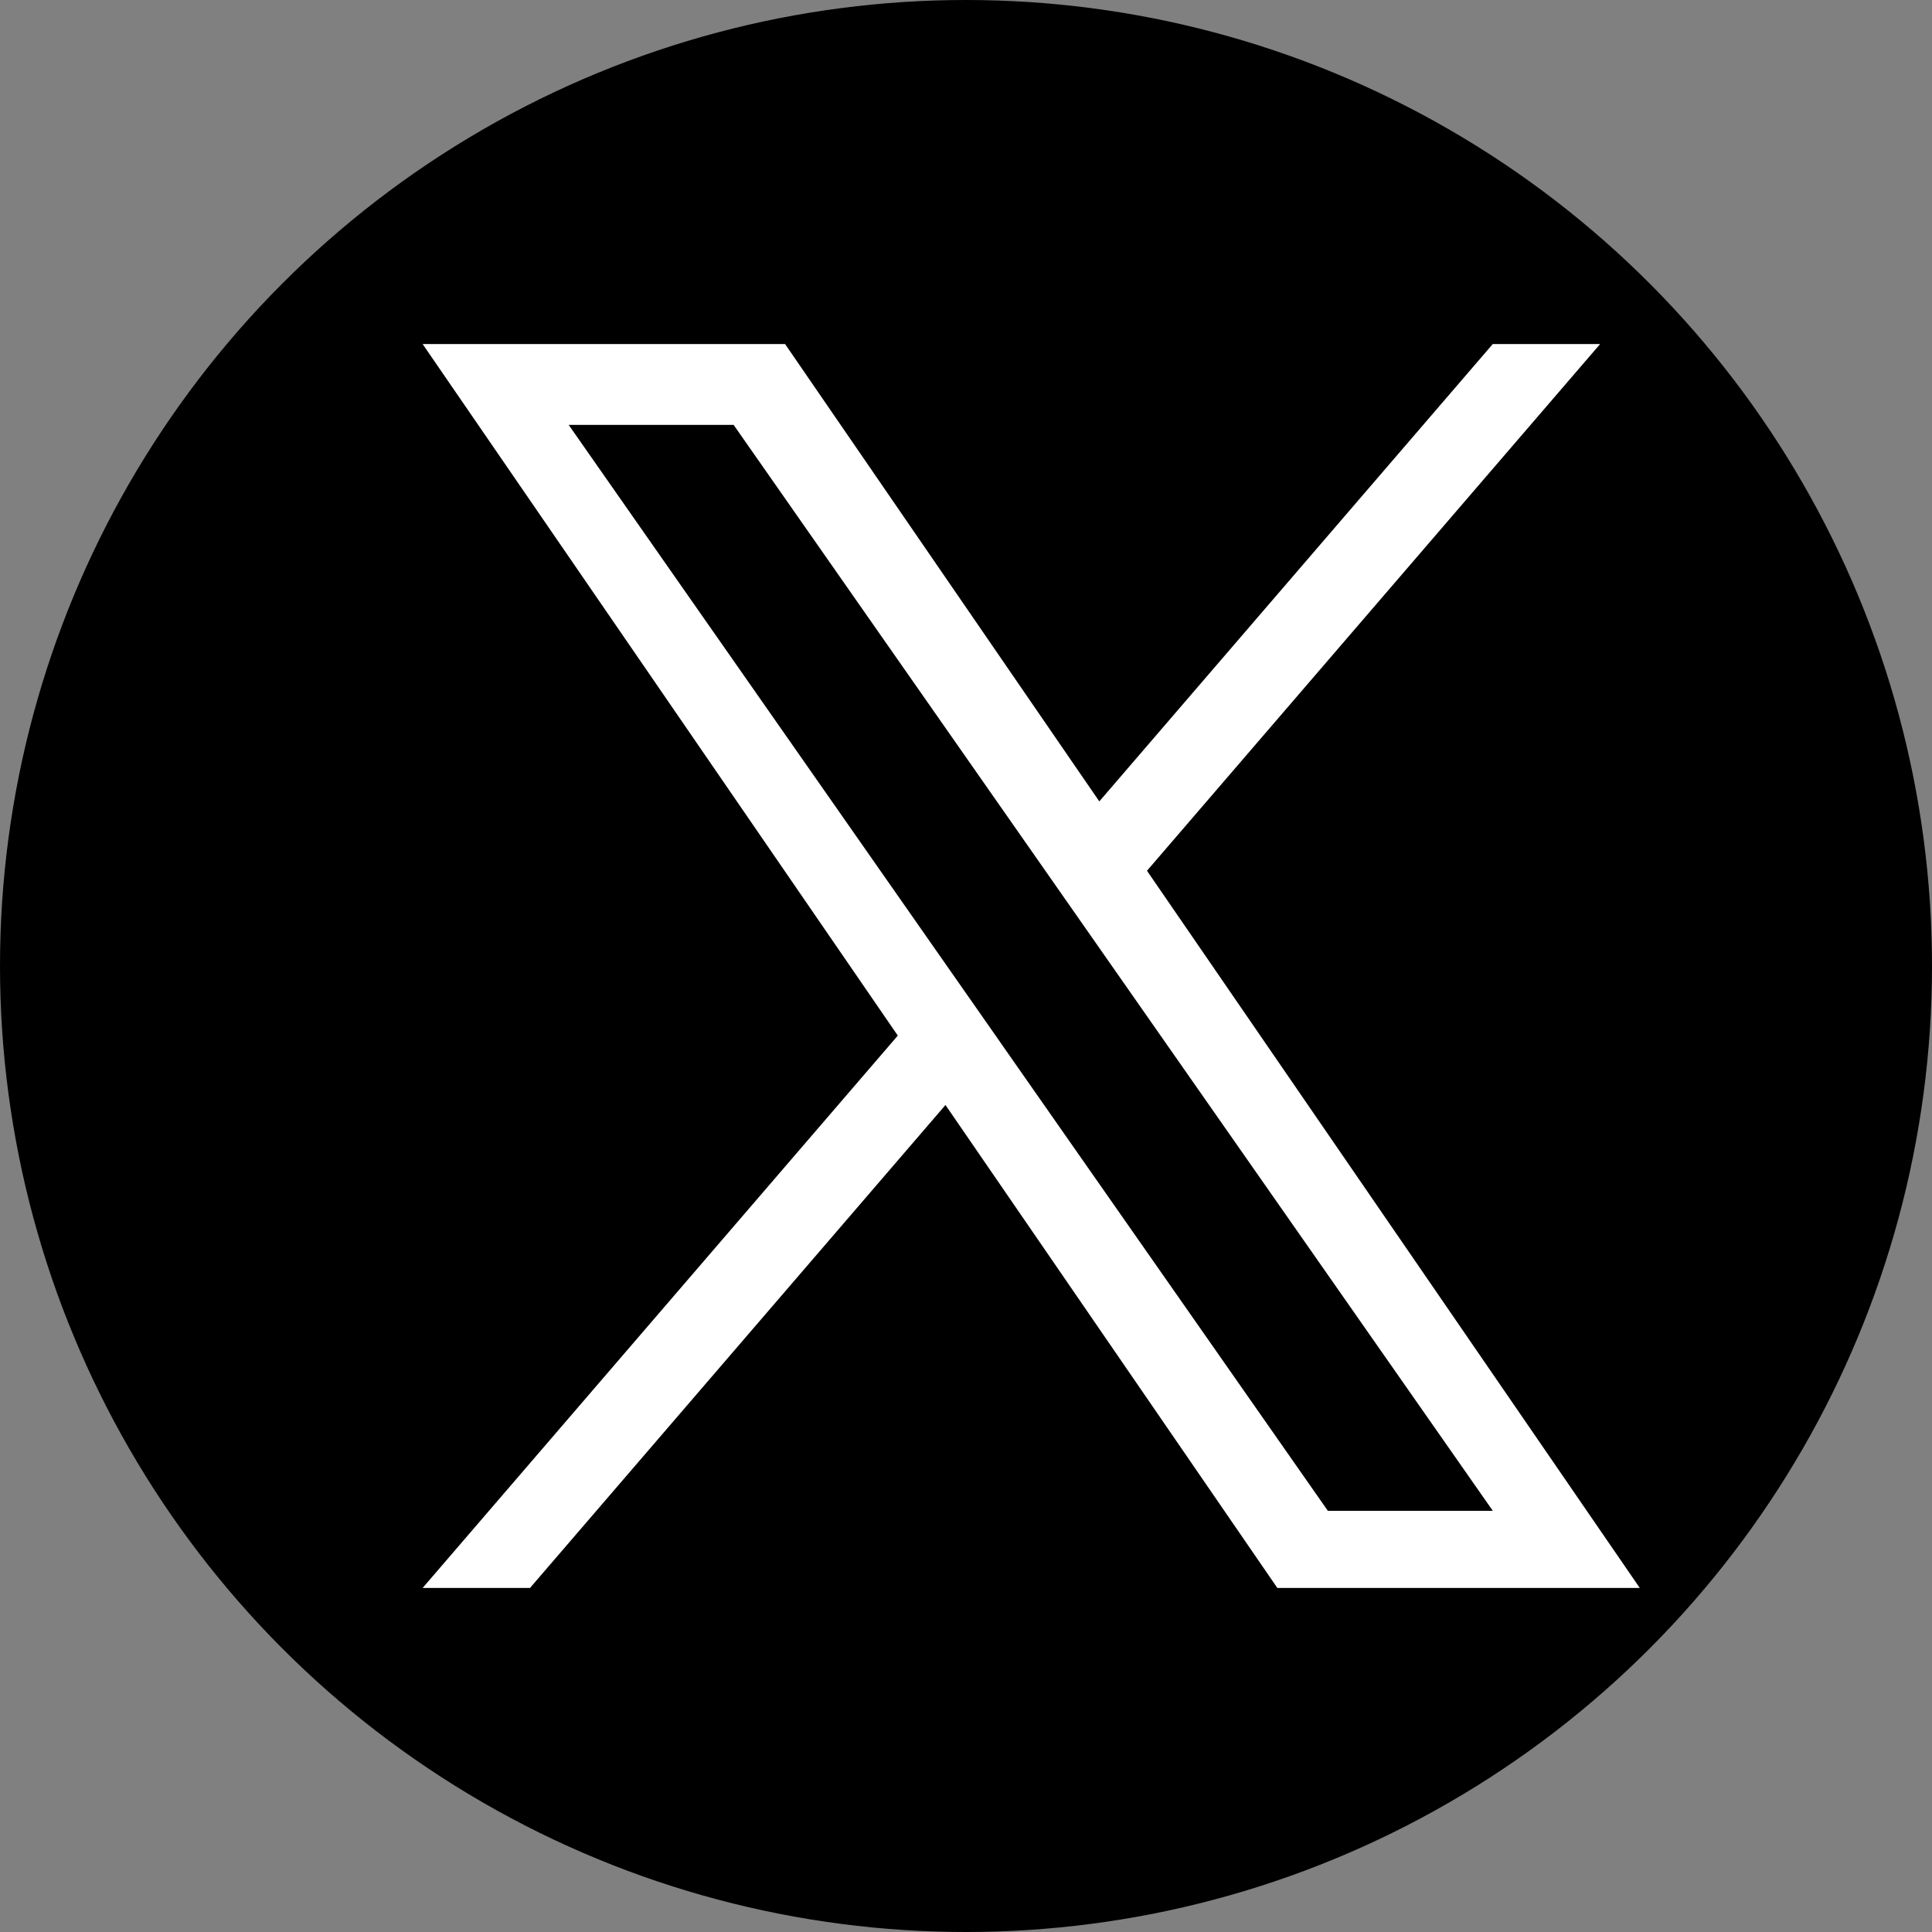
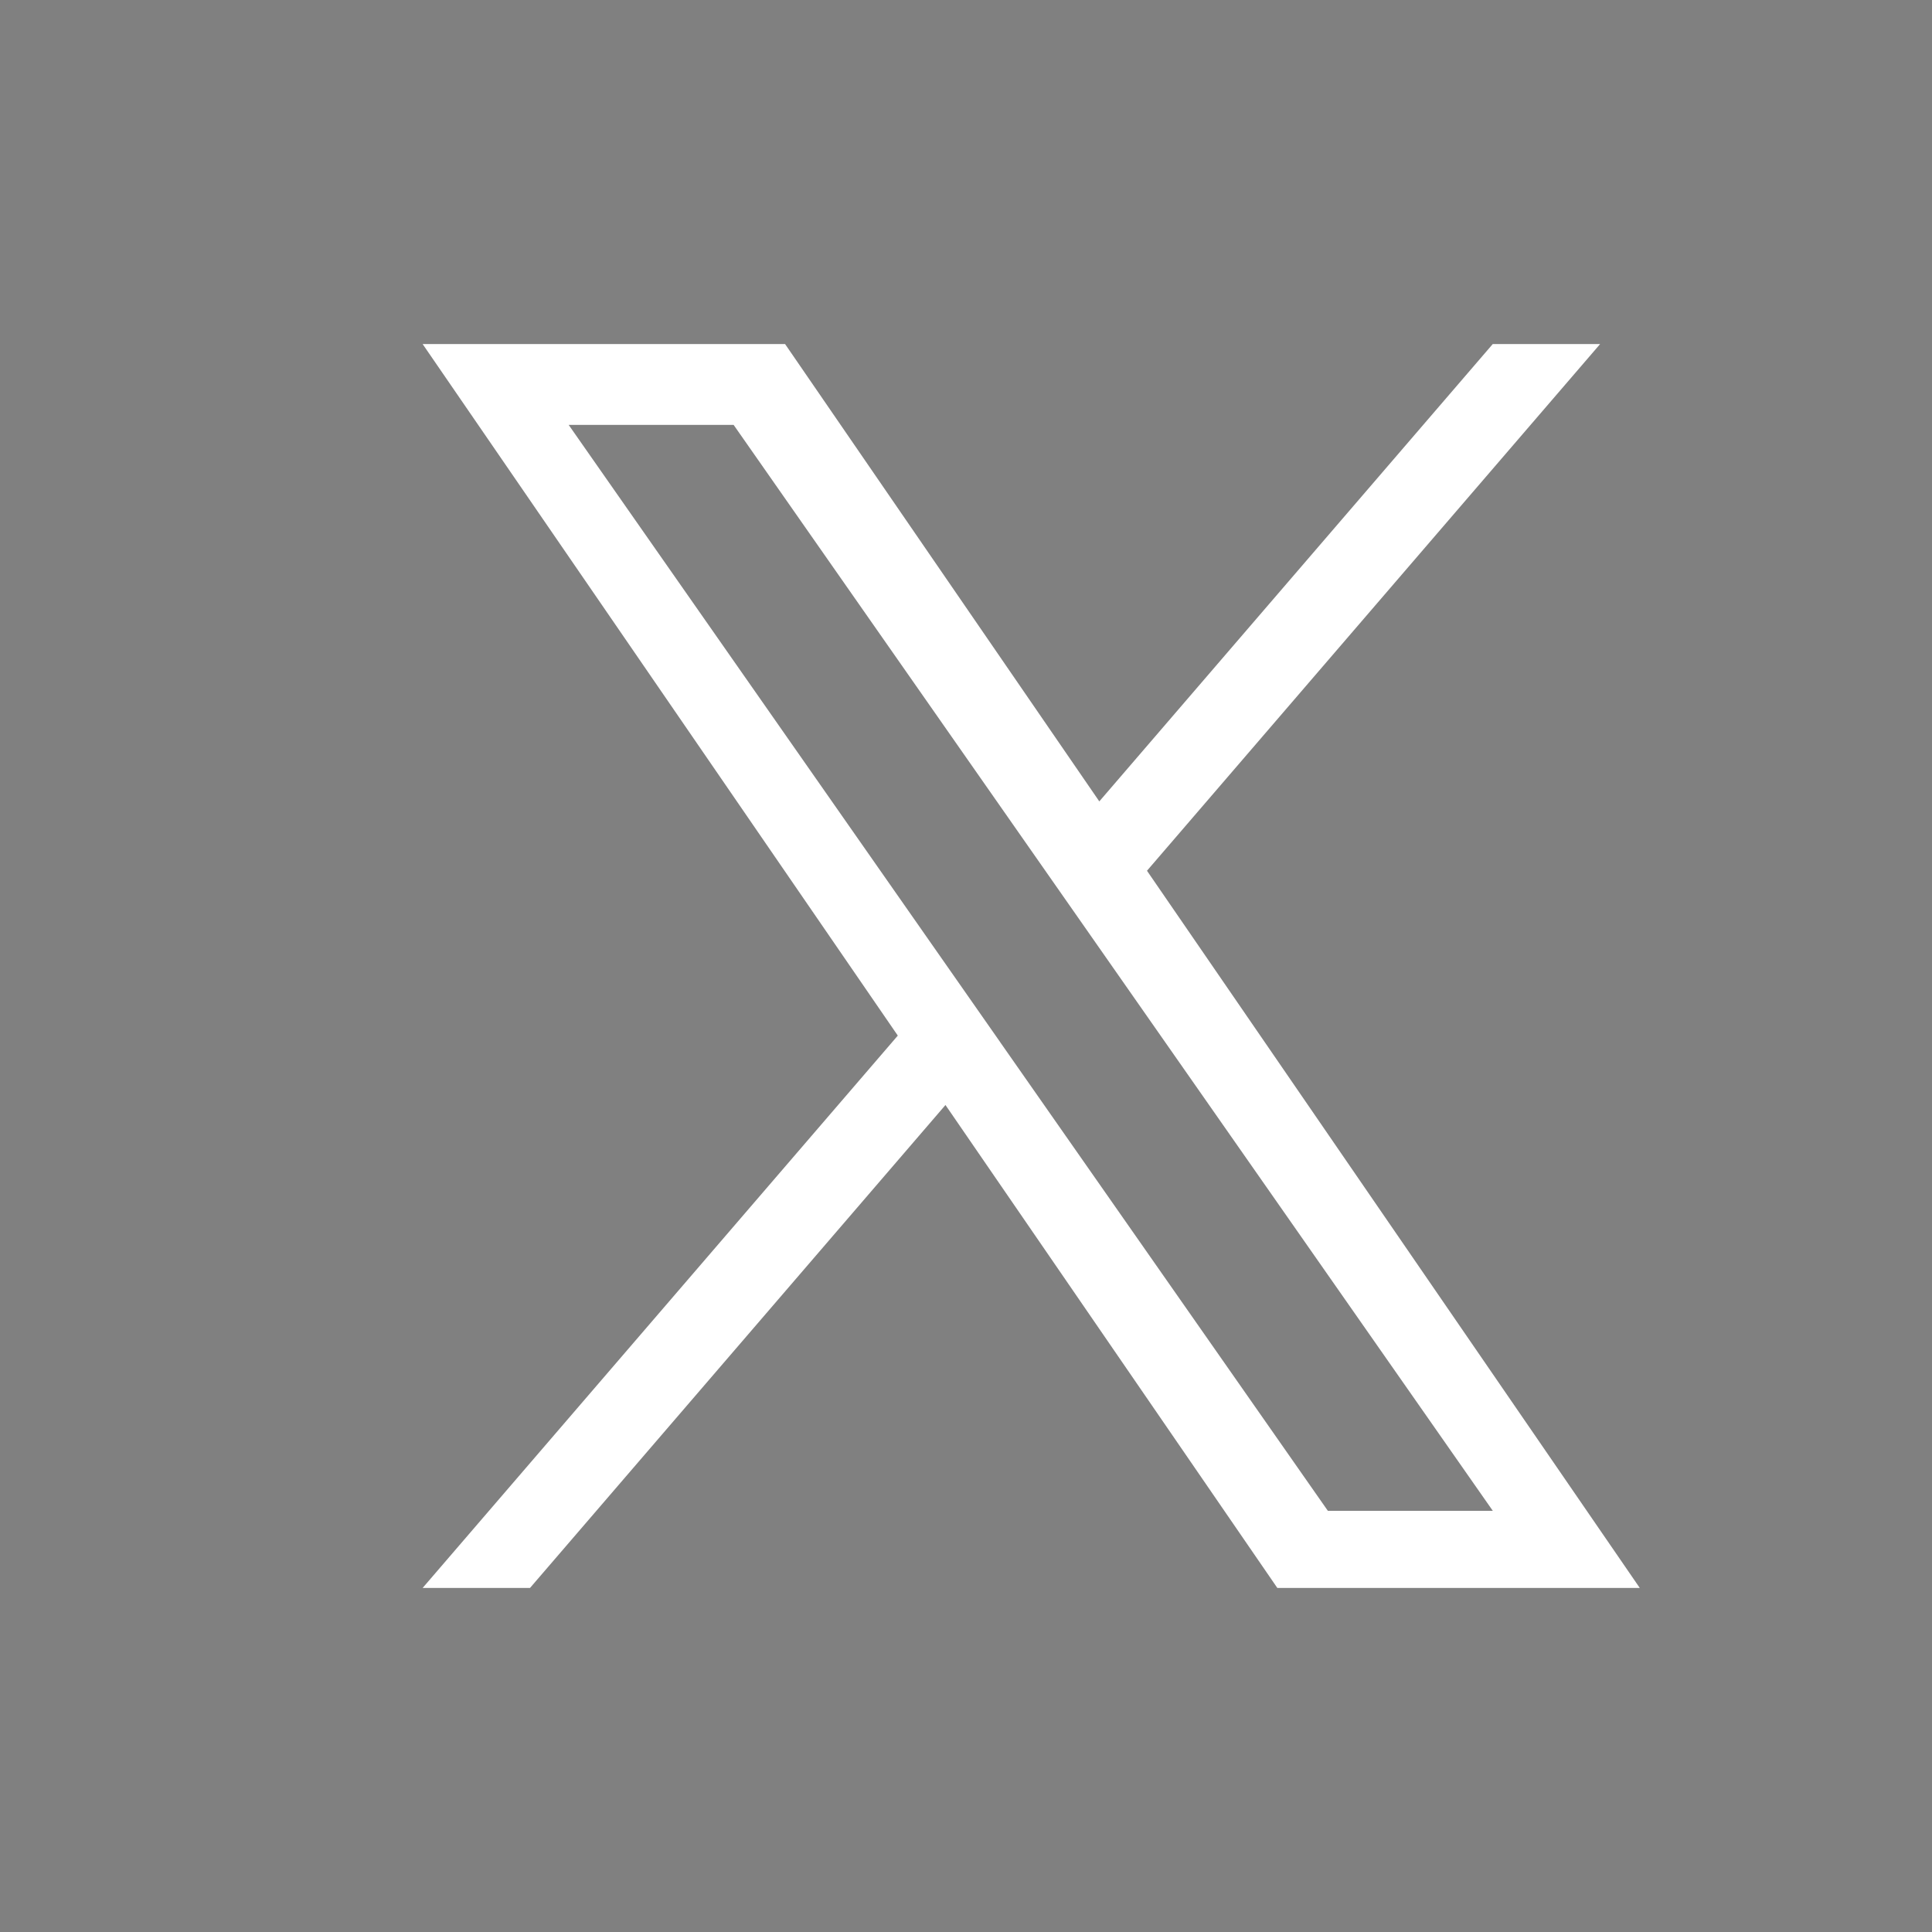
<svg xmlns="http://www.w3.org/2000/svg" id="_レイヤー_1" version="1.1" viewBox="0 0 400 400">
  <rect x="0" y="0" width="400" height="400" fill="#808080" stroke="none" />
  <defs>
    <style>
      .st0 {
        fill: #fff;
      }
    </style>
  </defs>
  <g id="Dark_Blue">
-     <circle cx="200" cy="200" r="200" />
-   </g>
-   <path class="st0" d="M237.47,180.28l93.82-109.05h-22.23l-81.46,94.69-65.06-94.69h-75.04l98.38,143.18-98.38,114.36h22.23l86.02-99.99,68.71,99.99h75.04l-102.03-148.49h0ZM207.02,215.68l-9.97-14.26-79.31-113.45h34.15l64.01,91.56,9.97,14.26,83.2,119.01h-34.15l-67.9-97.11h0Z" />
+     </g>
+   <path class="st0" d="M237.47,180.28l93.82-109.05h-22.23l-81.46,94.69-65.06-94.69h-75.04l98.38,143.18-98.38,114.36h22.23l86.02-99.99,68.71,99.99h75.04l-102.03-148.49h0M207.02,215.68l-9.97-14.26-79.31-113.45h34.15l64.01,91.56,9.97,14.26,83.2,119.01h-34.15l-67.9-97.11h0Z" />
</svg>